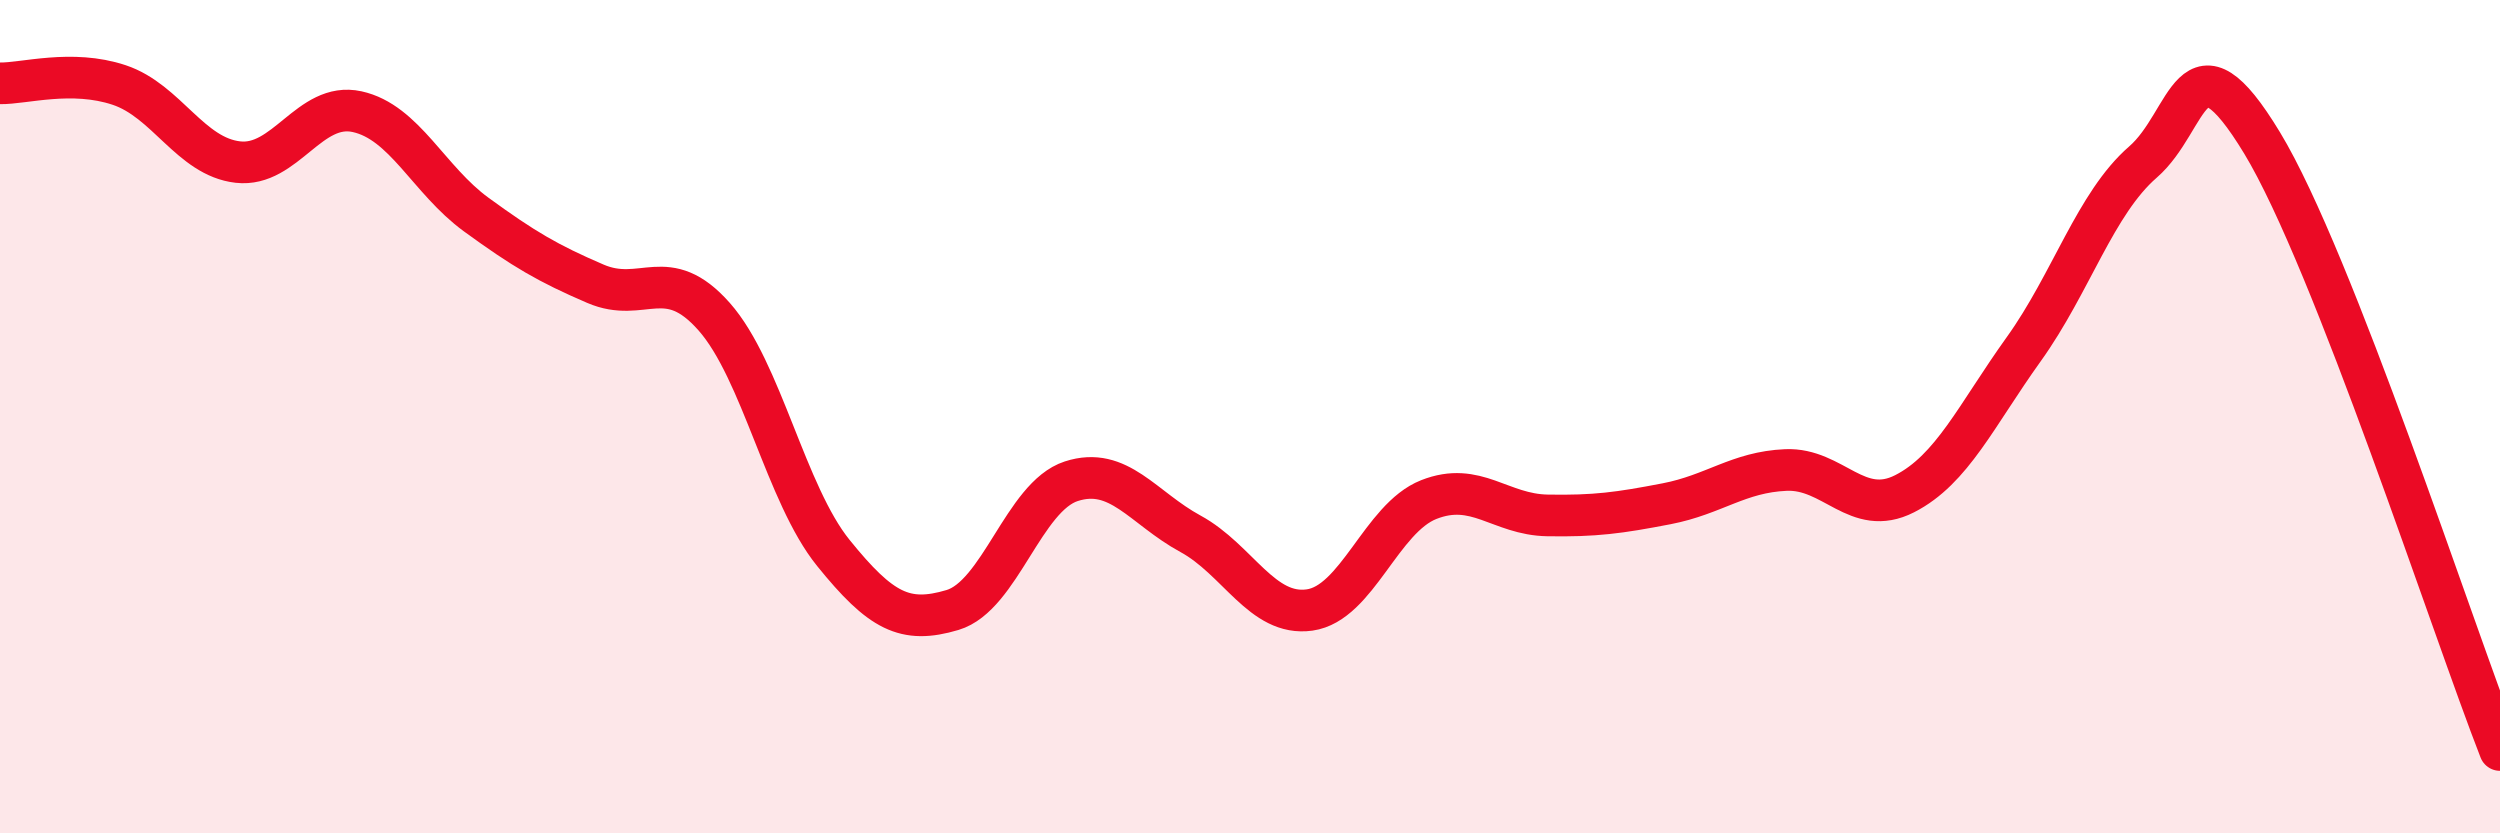
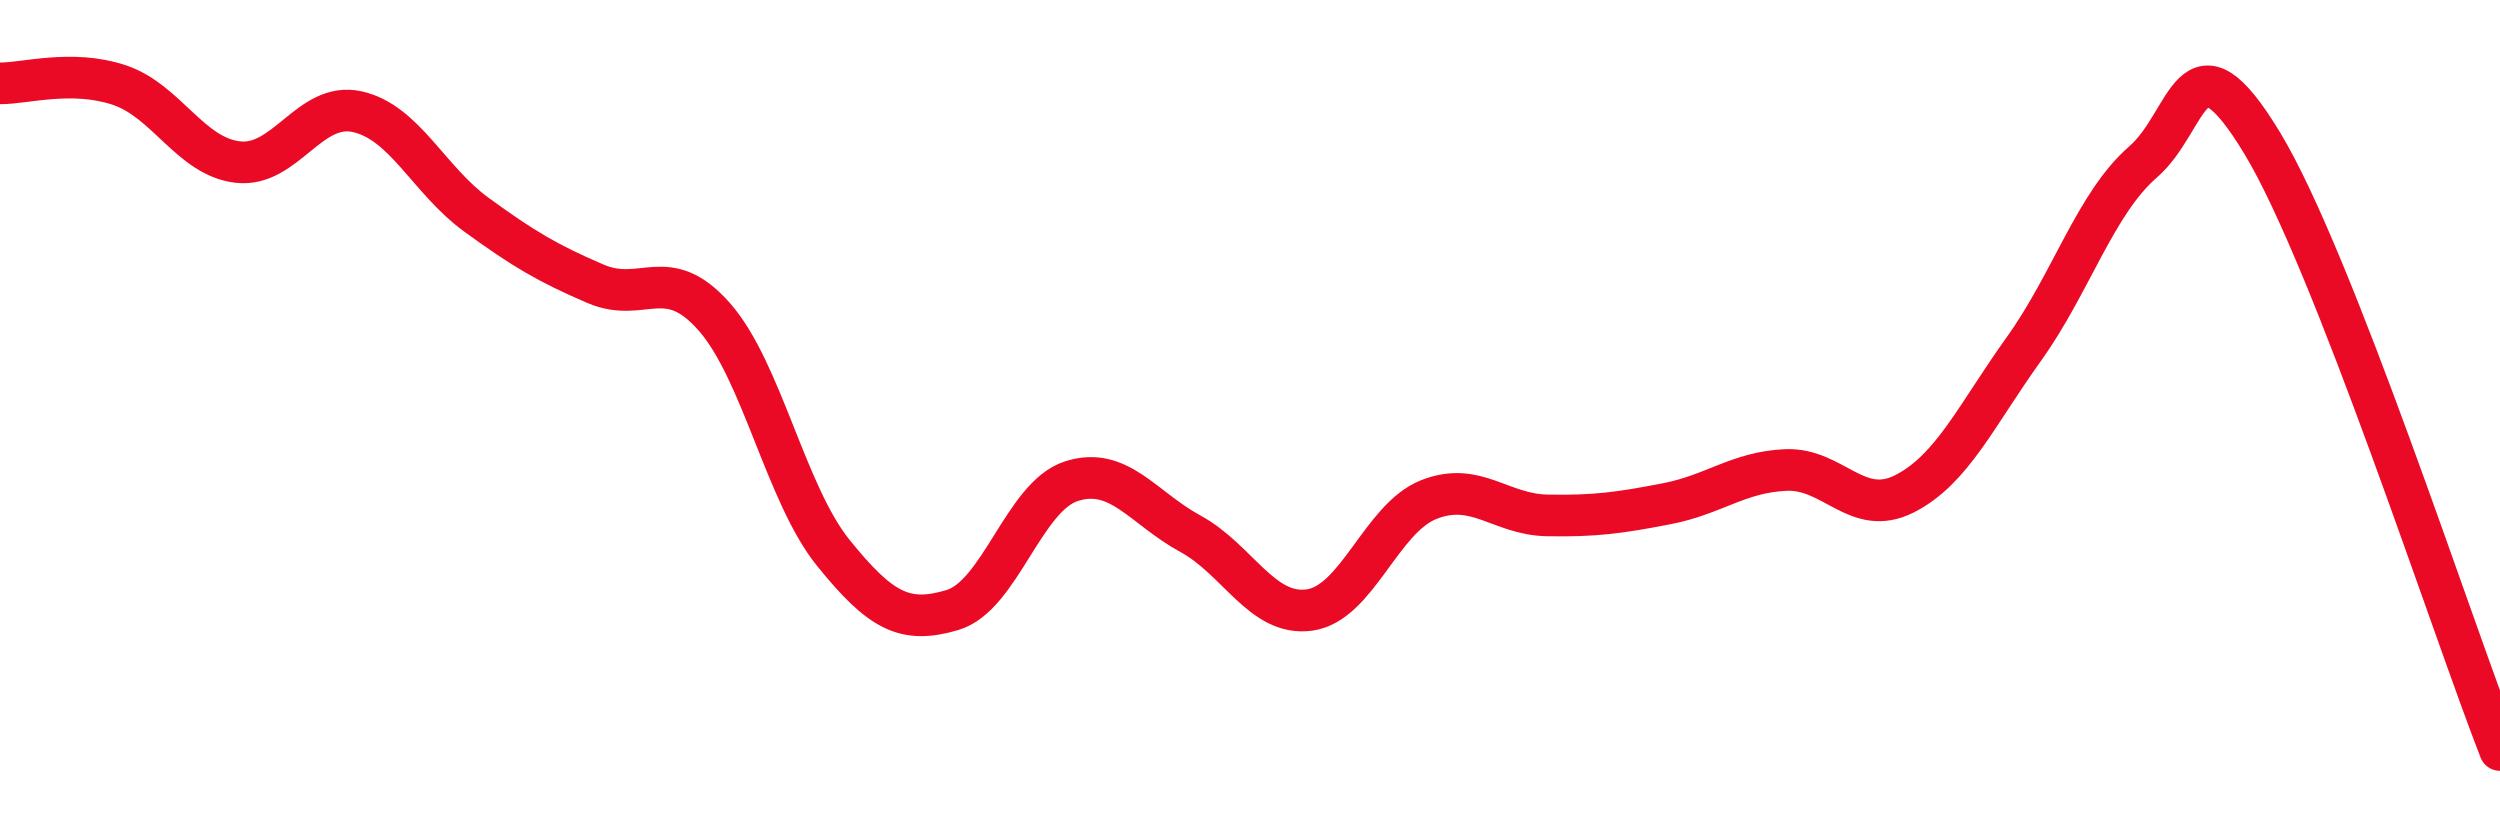
<svg xmlns="http://www.w3.org/2000/svg" width="60" height="20" viewBox="0 0 60 20">
-   <path d="M 0,2 C 0.57,2.01 1.72,1.66 2.86,2.04 C 4,2.42 4.57,3.76 5.71,3.89 C 6.85,4.02 7.43,2.43 8.57,2.68 C 9.71,2.93 10.29,4.32 11.43,5.15 C 12.57,5.98 13.15,6.32 14.29,6.81 C 15.43,7.3 16,6.31 17.14,7.6 C 18.28,8.89 18.86,11.86 20,13.27 C 21.14,14.68 21.72,14.98 22.86,14.64 C 24,14.3 24.57,11.92 25.71,11.55 C 26.85,11.18 27.43,12.19 28.57,12.81 C 29.71,13.43 30.29,14.8 31.43,14.64 C 32.57,14.48 33.15,12.44 34.29,11.99 C 35.43,11.54 36,12.35 37.14,12.37 C 38.28,12.39 38.86,12.31 40,12.09 C 41.14,11.87 41.72,11.33 42.86,11.28 C 44,11.23 44.57,12.43 45.71,11.85 C 46.85,11.27 47.43,9.97 48.57,8.38 C 49.71,6.79 50.29,4.88 51.43,3.89 C 52.57,2.9 52.58,0.61 54.29,3.43 C 56,6.25 58.86,15.09 60,18L60 20L0 20Z" fill="#EB0A25" opacity="0.1" stroke-linecap="round" stroke-linejoin="round" />
  <path d="M 0,2 C 0.57,2.01 1.72,1.66 2.86,2.04 C 4,2.42 4.57,3.76 5.71,3.89 C 6.85,4.02 7.43,2.43 8.57,2.68 C 9.71,2.93 10.29,4.32 11.43,5.15 C 12.57,5.98 13.15,6.32 14.29,6.81 C 15.43,7.3 16,6.31 17.14,7.6 C 18.28,8.89 18.86,11.86 20,13.27 C 21.14,14.68 21.72,14.98 22.86,14.64 C 24,14.3 24.57,11.92 25.71,11.55 C 26.85,11.18 27.43,12.19 28.57,12.81 C 29.71,13.43 30.29,14.8 31.43,14.64 C 32.57,14.48 33.15,12.44 34.29,11.99 C 35.43,11.54 36,12.35 37.14,12.37 C 38.28,12.39 38.86,12.31 40,12.09 C 41.14,11.87 41.72,11.33 42.86,11.28 C 44,11.23 44.57,12.43 45.71,11.85 C 46.85,11.27 47.43,9.97 48.57,8.38 C 49.71,6.79 50.29,4.88 51.43,3.89 C 52.57,2.9 52.58,0.61 54.29,3.43 C 56,6.25 58.86,15.09 60,18" stroke="#EB0A25" stroke-width="1" fill="none" stroke-linecap="round" stroke-linejoin="round" />
</svg>